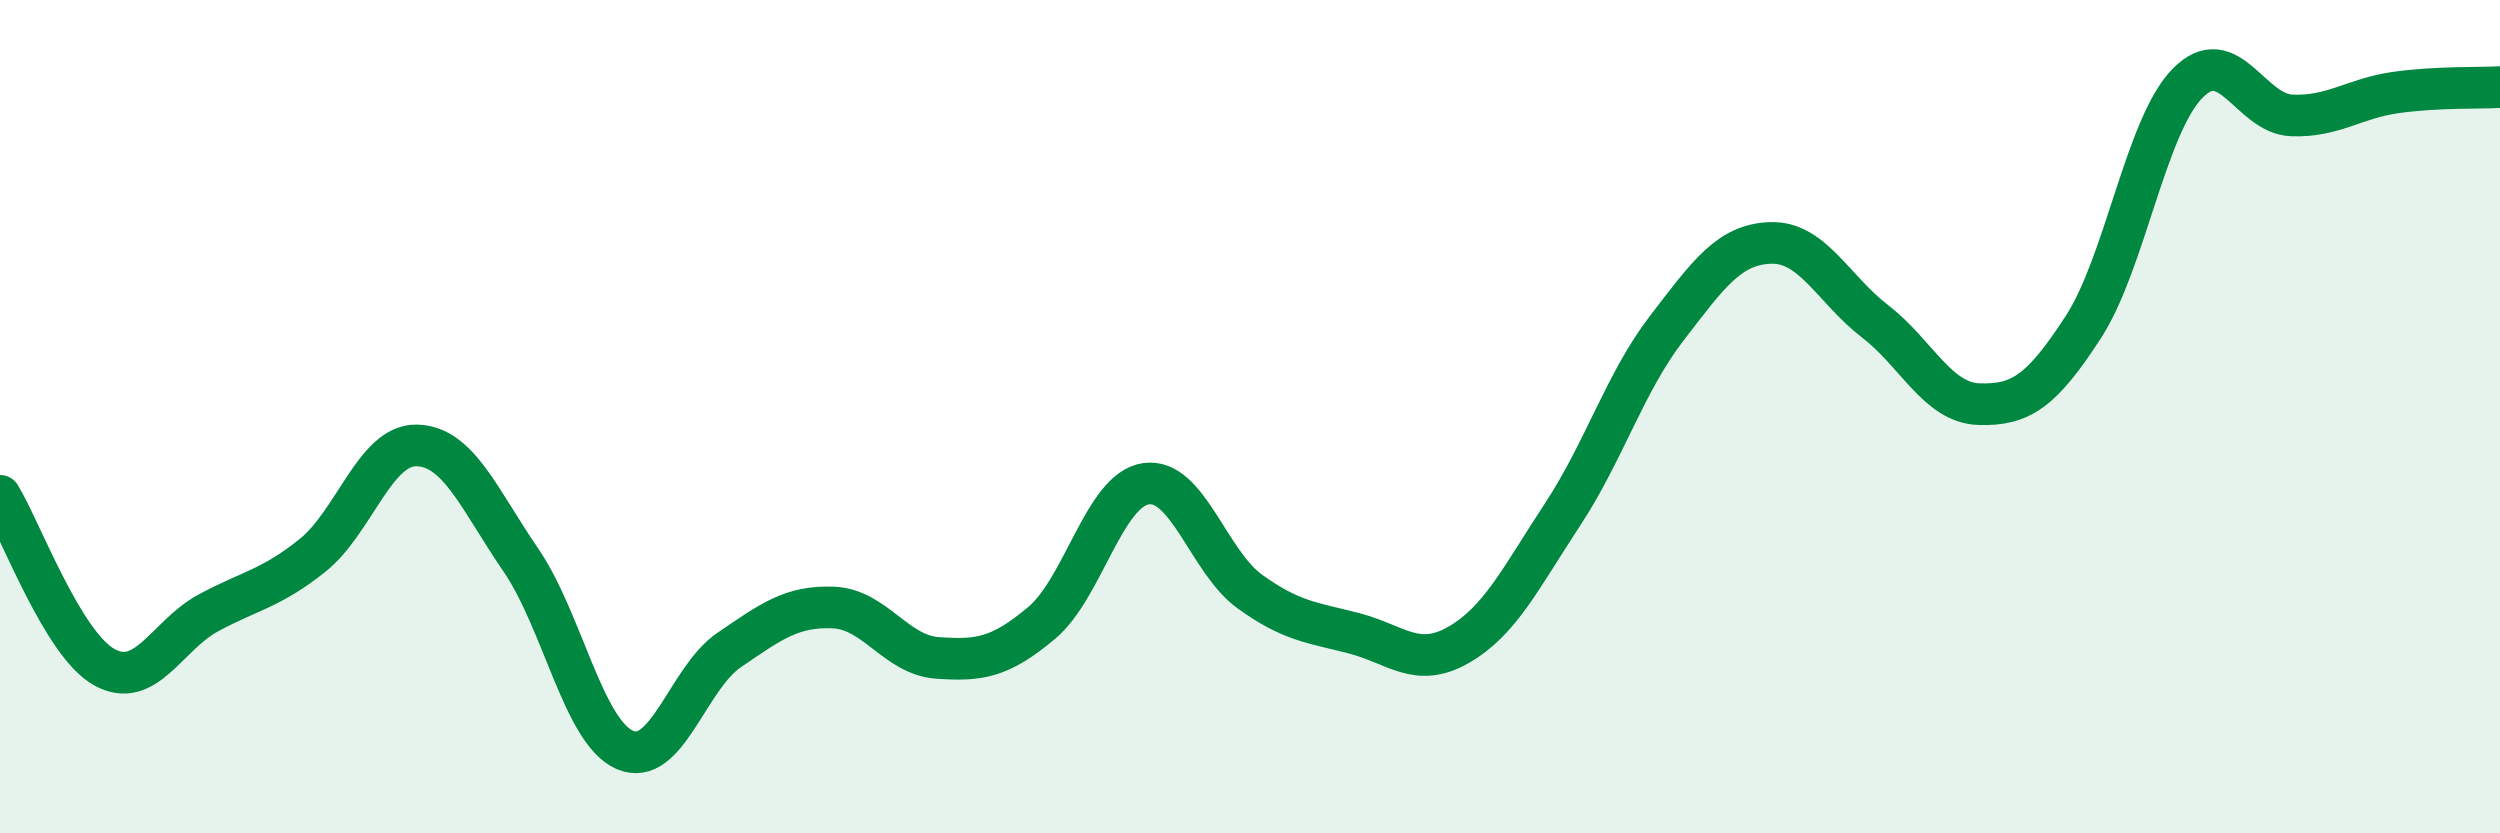
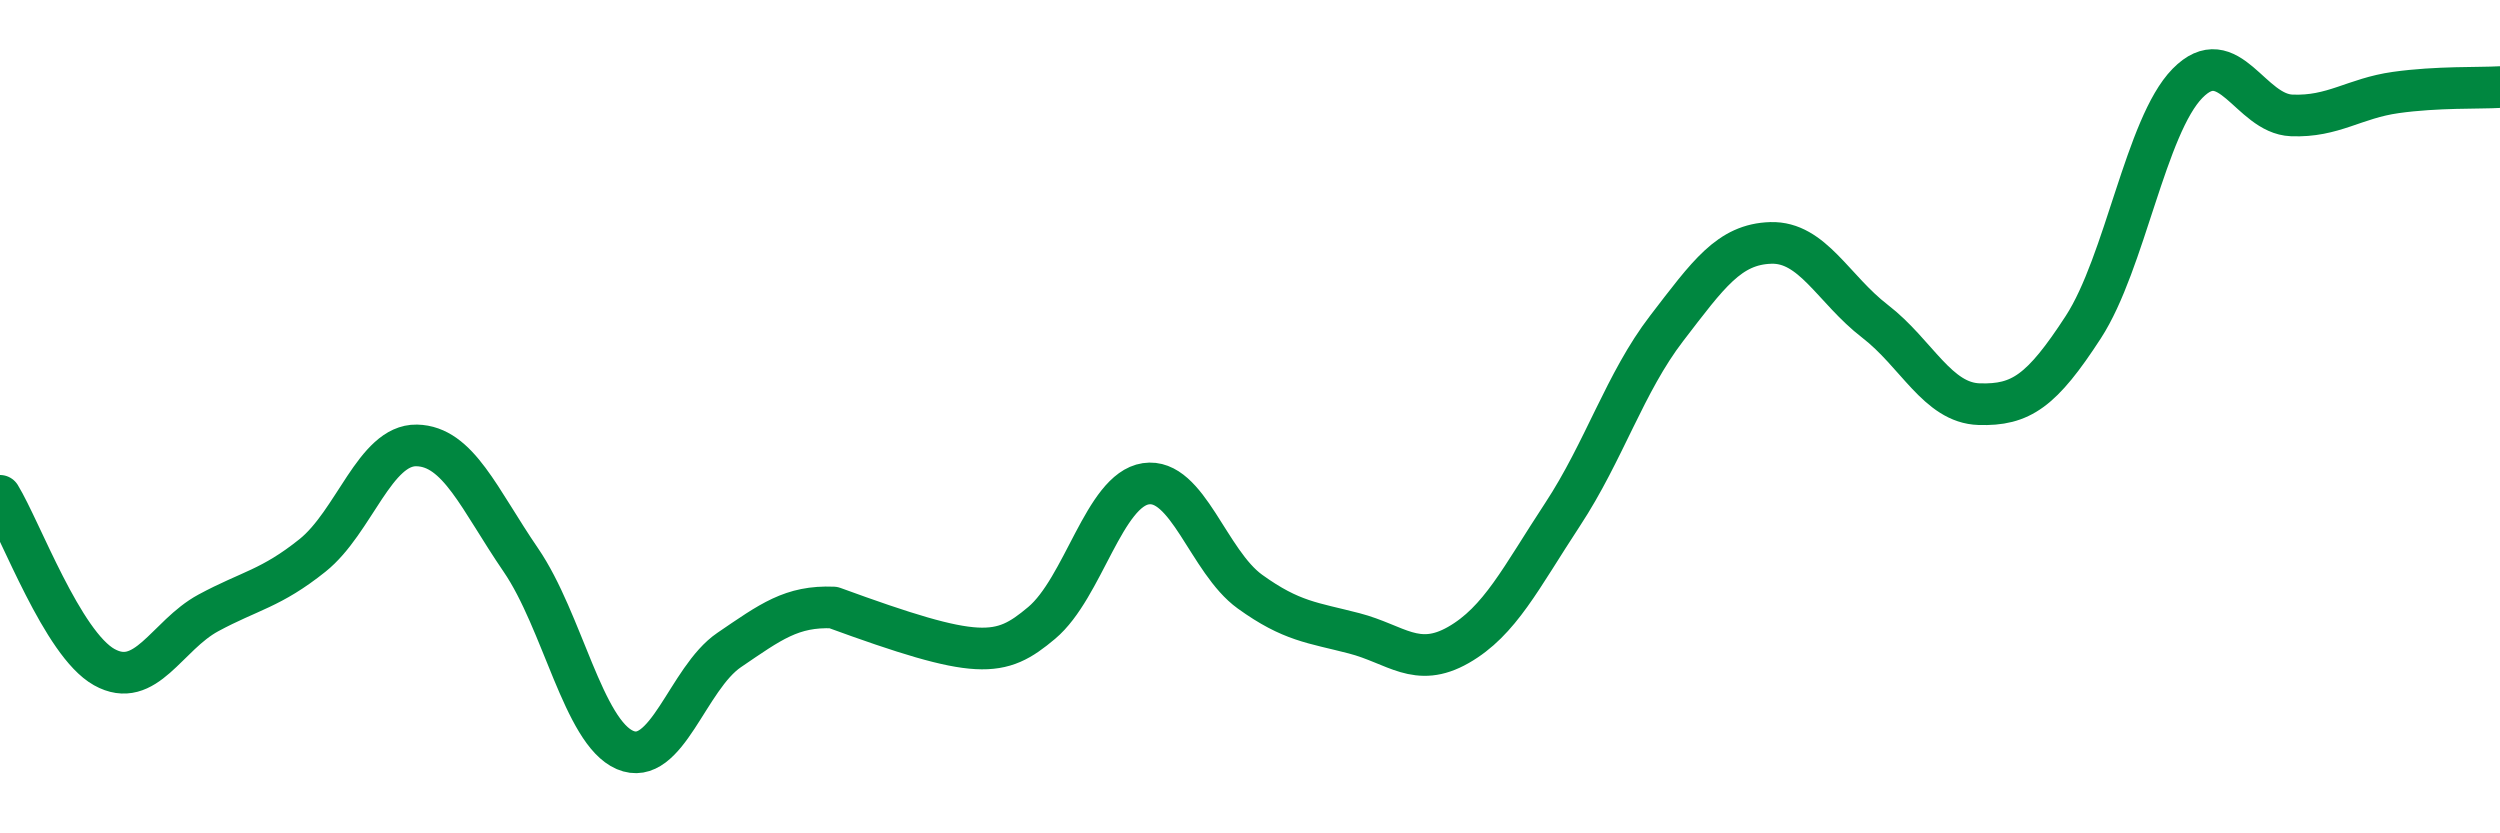
<svg xmlns="http://www.w3.org/2000/svg" width="60" height="20" viewBox="0 0 60 20">
-   <path d="M 0,11.9 C 0.5,12.72 1.5,15.45 2.5,16.01 C 3.5,16.57 4,15.25 5,14.71 C 6,14.17 6.5,14.13 7.5,13.33 C 8.5,12.53 9,10.67 10,10.69 C 11,10.71 11.5,11.98 12.5,13.44 C 13.5,14.9 14,17.57 15,18 C 16,18.43 16.5,16.28 17.5,15.6 C 18.5,14.92 19,14.54 20,14.58 C 21,14.62 21.5,15.72 22.5,15.79 C 23.5,15.86 24,15.79 25,14.95 C 26,14.11 26.5,11.76 27.5,11.61 C 28.5,11.46 29,13.48 30,14.2 C 31,14.92 31.5,14.94 32.5,15.2 C 33.5,15.46 34,16.05 35,15.48 C 36,14.91 36.5,13.87 37.5,12.35 C 38.5,10.83 39,9.18 40,7.88 C 41,6.58 41.5,5.86 42.5,5.83 C 43.5,5.8 44,6.94 45,7.71 C 46,8.48 46.5,9.67 47.5,9.7 C 48.5,9.73 49,9.39 50,7.85 C 51,6.31 51.5,3.02 52.5,2 C 53.5,0.98 54,2.73 55,2.77 C 56,2.81 56.5,2.36 57.5,2.22 C 58.5,2.08 59.5,2.12 60,2.09L60 20L0 20Z" fill="#008740" opacity="0.1" stroke-linecap="round" stroke-linejoin="round" />
-   <path d="M 0,11.9 C 0.5,12.72 1.5,15.45 2.5,16.01 C 3.5,16.57 4,15.25 5,14.71 C 6,14.17 6.5,14.13 7.5,13.33 C 8.5,12.53 9,10.67 10,10.69 C 11,10.71 11.5,11.98 12.5,13.44 C 13.5,14.9 14,17.57 15,18 C 16,18.43 16.5,16.28 17.5,15.6 C 18.5,14.92 19,14.54 20,14.58 C 21,14.62 21.5,15.72 22.5,15.79 C 23.5,15.86 24,15.79 25,14.95 C 26,14.11 26.5,11.76 27.5,11.61 C 28.5,11.46 29,13.48 30,14.2 C 31,14.92 31.5,14.94 32.5,15.2 C 33.5,15.46 34,16.05 35,15.48 C 36,14.91 36.5,13.87 37.5,12.35 C 38.5,10.83 39,9.18 40,7.88 C 41,6.58 41.5,5.86 42.5,5.83 C 43.5,5.8 44,6.94 45,7.71 C 46,8.48 46.5,9.67 47.5,9.7 C 48.5,9.73 49,9.39 50,7.85 C 51,6.31 51.5,3.02 52.5,2 C 53.5,0.98 54,2.73 55,2.77 C 56,2.81 56.5,2.36 57.5,2.22 C 58.5,2.08 59.5,2.12 60,2.09" stroke="#008740" stroke-width="1" fill="none" stroke-linecap="round" stroke-linejoin="round" />
+   <path d="M 0,11.9 C 0.5,12.72 1.5,15.45 2.5,16.01 C 3.5,16.57 4,15.25 5,14.71 C 6,14.17 6.5,14.13 7.5,13.33 C 8.5,12.53 9,10.67 10,10.69 C 11,10.71 11.5,11.98 12.5,13.44 C 13.5,14.9 14,17.57 15,18 C 16,18.43 16.5,16.28 17.5,15.6 C 18.5,14.92 19,14.54 20,14.58 C 23.5,15.86 24,15.79 25,14.95 C 26,14.11 26.5,11.76 27.5,11.61 C 28.5,11.46 29,13.48 30,14.2 C 31,14.92 31.5,14.94 32.5,15.2 C 33.5,15.46 34,16.05 35,15.48 C 36,14.91 36.5,13.87 37.5,12.35 C 38.5,10.83 39,9.18 40,7.88 C 41,6.58 41.5,5.86 42.5,5.83 C 43.5,5.8 44,6.94 45,7.71 C 46,8.48 46.5,9.67 47.5,9.7 C 48.5,9.73 49,9.39 50,7.85 C 51,6.31 51.5,3.02 52.5,2 C 53.5,0.98 54,2.73 55,2.77 C 56,2.81 56.5,2.36 57.5,2.22 C 58.5,2.08 59.5,2.12 60,2.09" stroke="#008740" stroke-width="1" fill="none" stroke-linecap="round" stroke-linejoin="round" />
</svg>